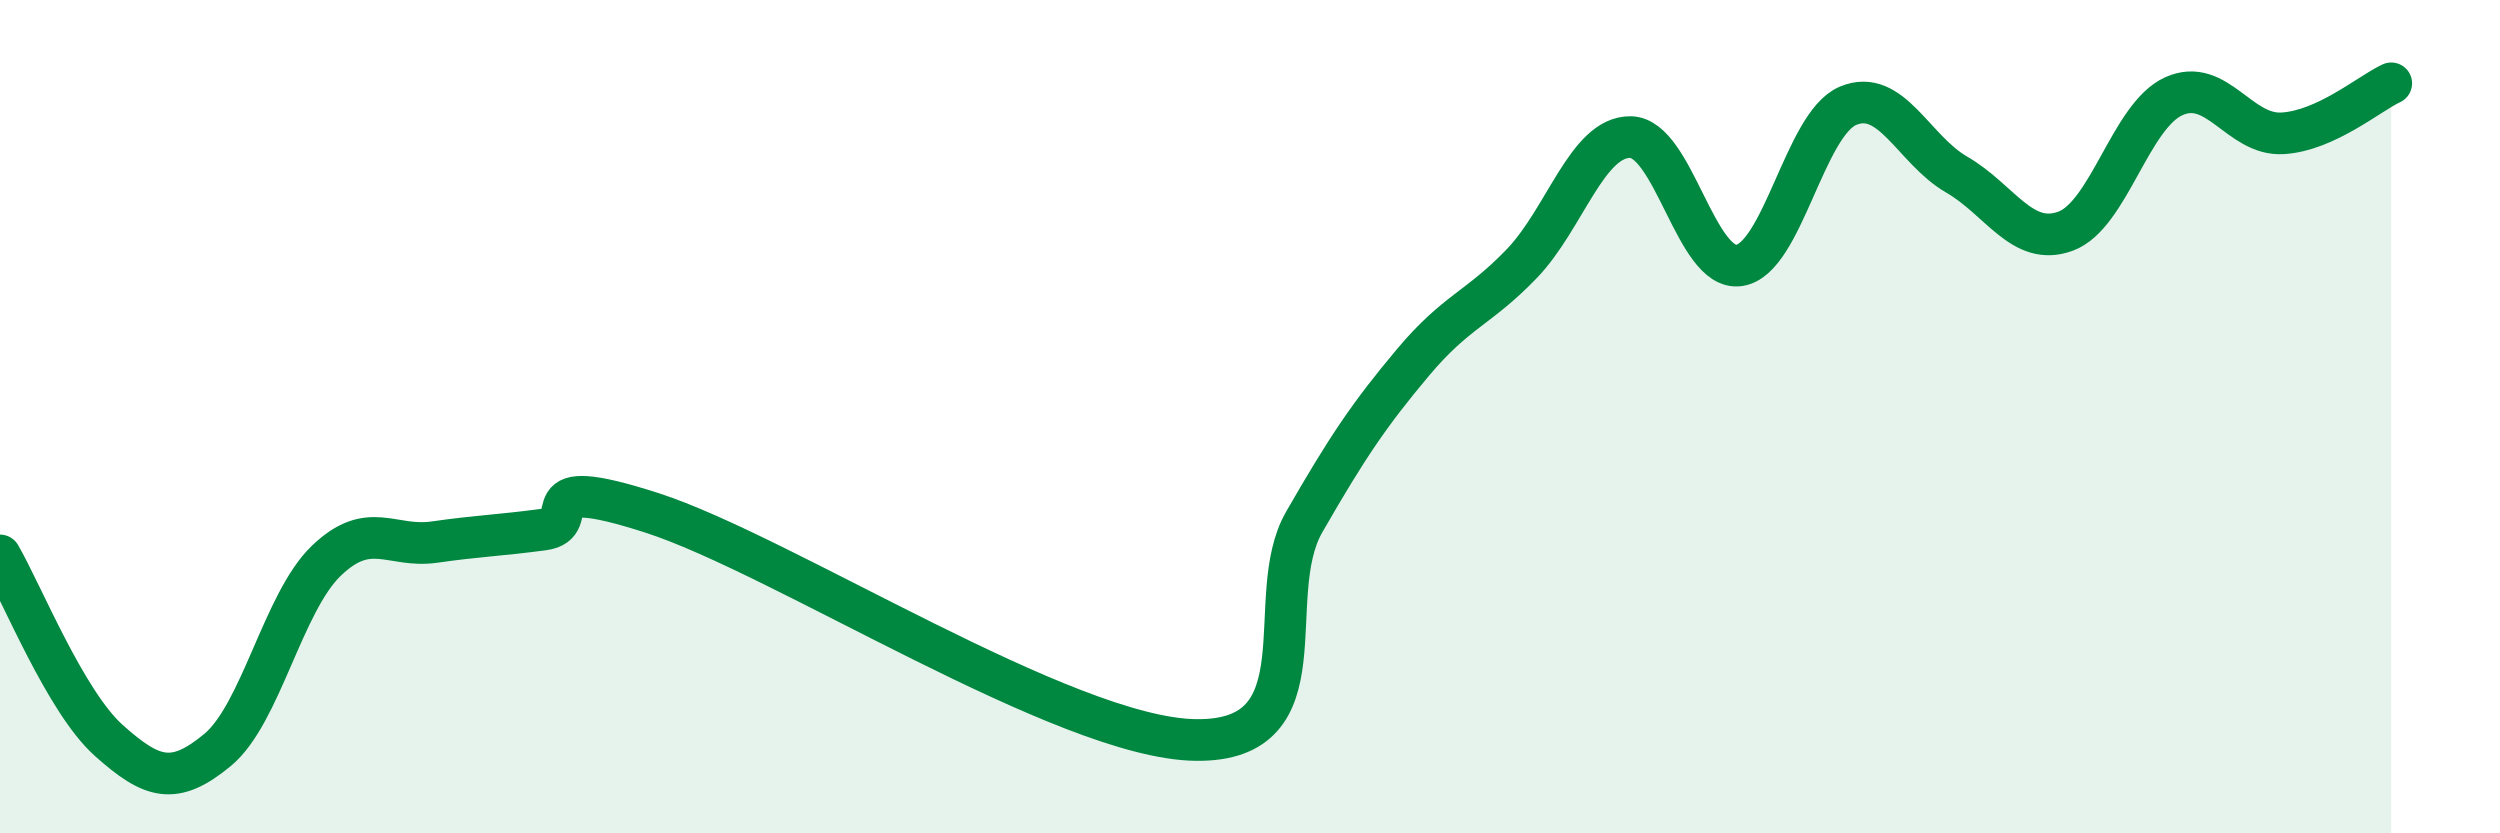
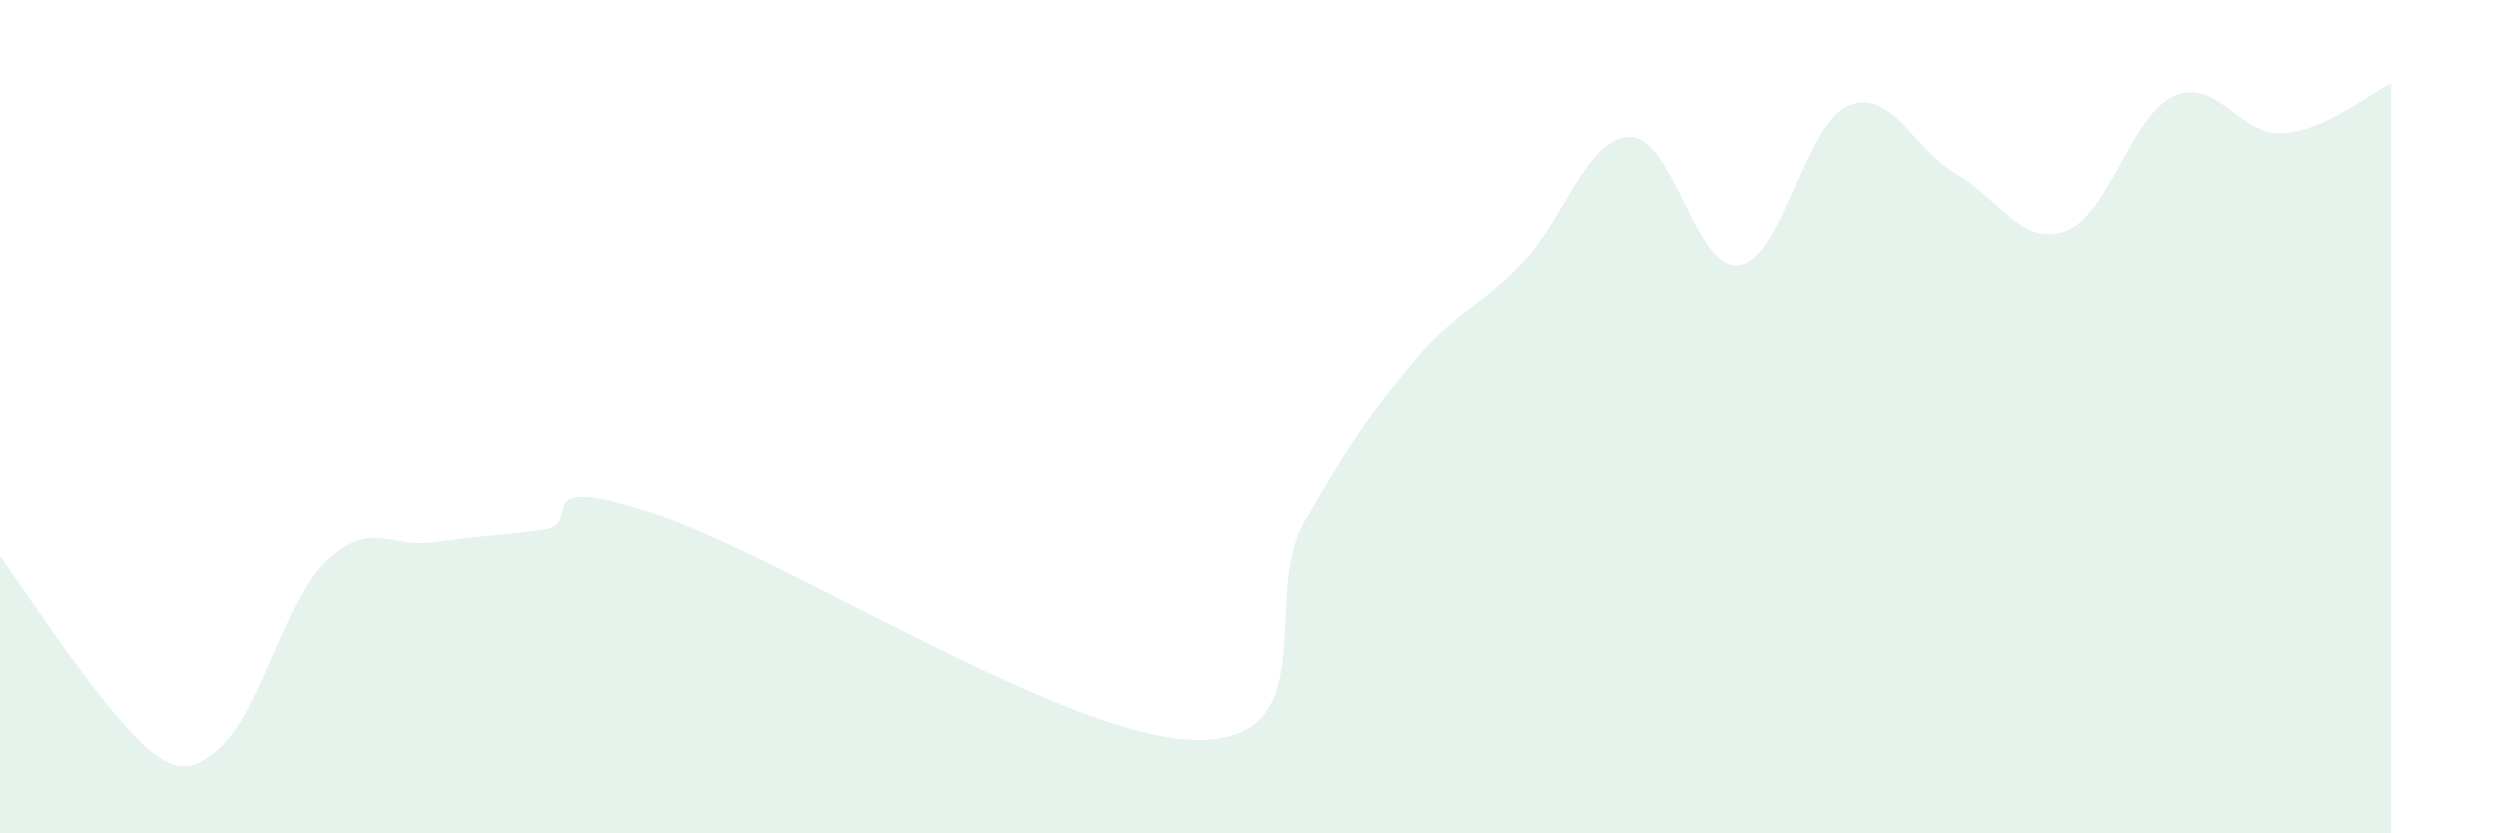
<svg xmlns="http://www.w3.org/2000/svg" width="60" height="20" viewBox="0 0 60 20">
-   <path d="M 0,13.33 C 0.52,14.22 1.57,16.84 2.61,17.77 C 3.65,18.7 4.18,18.86 5.22,18 C 6.26,17.14 6.79,14.46 7.83,13.46 C 8.87,12.46 9.39,13.16 10.43,13.01 C 11.47,12.86 12,12.85 13.04,12.71 C 14.08,12.57 12.52,11.3 15.65,12.31 C 18.78,13.32 25.57,17.72 28.7,17.76 C 31.83,17.8 30.26,14.34 31.3,12.53 C 32.34,10.72 32.87,9.94 33.91,8.7 C 34.95,7.46 35.48,7.41 36.52,6.33 C 37.56,5.25 38.09,3.28 39.13,3.29 C 40.17,3.3 40.7,6.52 41.74,6.37 C 42.78,6.22 43.31,2.98 44.35,2.54 C 45.39,2.1 45.92,3.59 46.96,4.19 C 48,4.79 48.53,5.93 49.57,5.55 C 50.61,5.17 51.13,2.78 52.17,2.31 C 53.21,1.84 53.74,3.26 54.78,3.2 C 55.82,3.14 56.87,2.24 57.39,2L57.39 20L0 20Z" fill="#008740" opacity="0.1" stroke-linecap="round" stroke-linejoin="round" />
-   <path d="M 0,13.33 C 0.52,14.22 1.57,16.84 2.61,17.77 C 3.65,18.7 4.18,18.86 5.22,18 C 6.26,17.14 6.79,14.46 7.83,13.46 C 8.87,12.46 9.39,13.16 10.43,13.01 C 11.47,12.86 12,12.85 13.04,12.71 C 14.08,12.57 12.52,11.3 15.65,12.31 C 18.78,13.32 25.57,17.72 28.7,17.76 C 31.83,17.8 30.26,14.34 31.3,12.53 C 32.34,10.72 32.87,9.94 33.91,8.7 C 34.95,7.46 35.48,7.41 36.52,6.33 C 37.56,5.25 38.09,3.28 39.13,3.29 C 40.17,3.3 40.7,6.52 41.74,6.37 C 42.78,6.22 43.31,2.98 44.35,2.54 C 45.39,2.1 45.92,3.59 46.96,4.19 C 48,4.79 48.53,5.93 49.57,5.55 C 50.61,5.17 51.13,2.78 52.17,2.31 C 53.21,1.84 53.74,3.26 54.78,3.2 C 55.82,3.14 56.87,2.24 57.39,2" stroke="#008740" stroke-width="1" fill="none" stroke-linecap="round" stroke-linejoin="round" />
+   <path d="M 0,13.33 C 3.65,18.7 4.18,18.86 5.22,18 C 6.26,17.14 6.79,14.46 7.83,13.46 C 8.87,12.46 9.39,13.16 10.43,13.01 C 11.47,12.86 12,12.85 13.04,12.71 C 14.08,12.57 12.52,11.3 15.65,12.31 C 18.78,13.32 25.57,17.72 28.7,17.76 C 31.83,17.8 30.26,14.34 31.3,12.53 C 32.34,10.72 32.87,9.94 33.91,8.7 C 34.95,7.46 35.48,7.41 36.52,6.33 C 37.56,5.25 38.09,3.28 39.13,3.29 C 40.17,3.3 40.7,6.52 41.74,6.37 C 42.78,6.22 43.31,2.98 44.35,2.54 C 45.39,2.1 45.92,3.59 46.96,4.19 C 48,4.79 48.53,5.93 49.57,5.55 C 50.61,5.17 51.13,2.78 52.17,2.31 C 53.21,1.84 53.74,3.26 54.78,3.2 C 55.82,3.14 56.87,2.24 57.39,2L57.39 20L0 20Z" fill="#008740" opacity="0.1" stroke-linecap="round" stroke-linejoin="round" />
</svg>